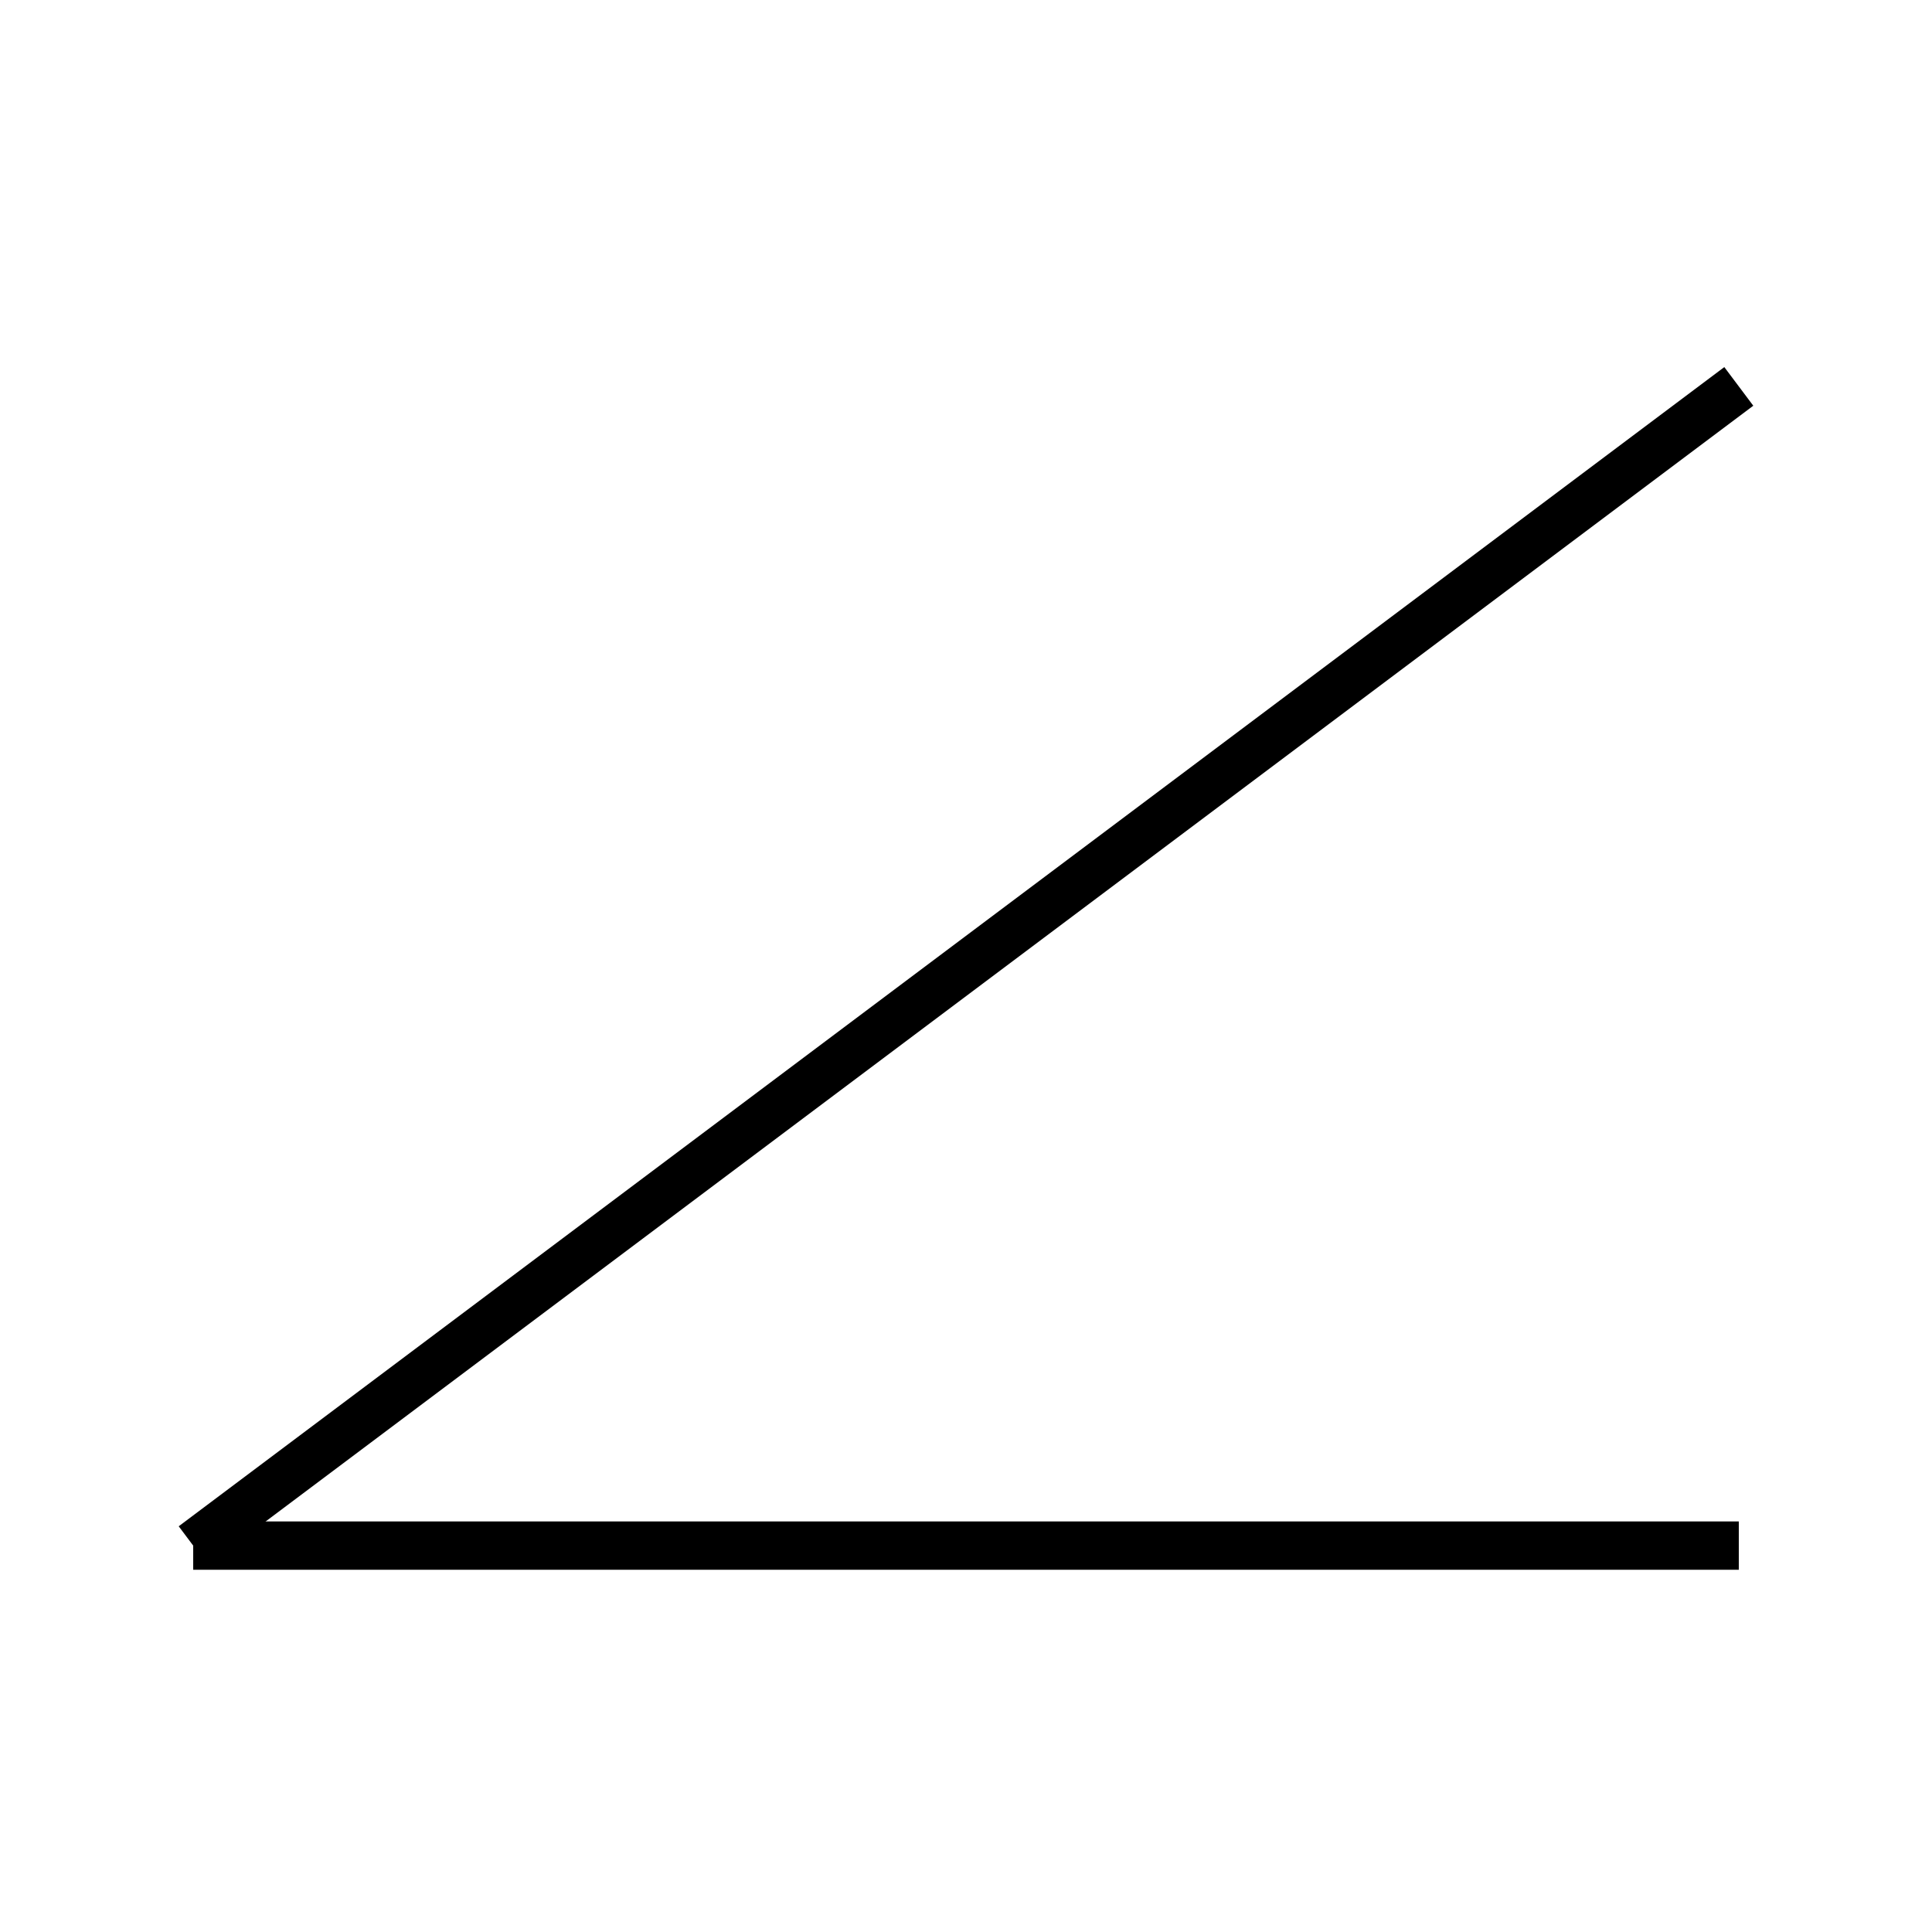
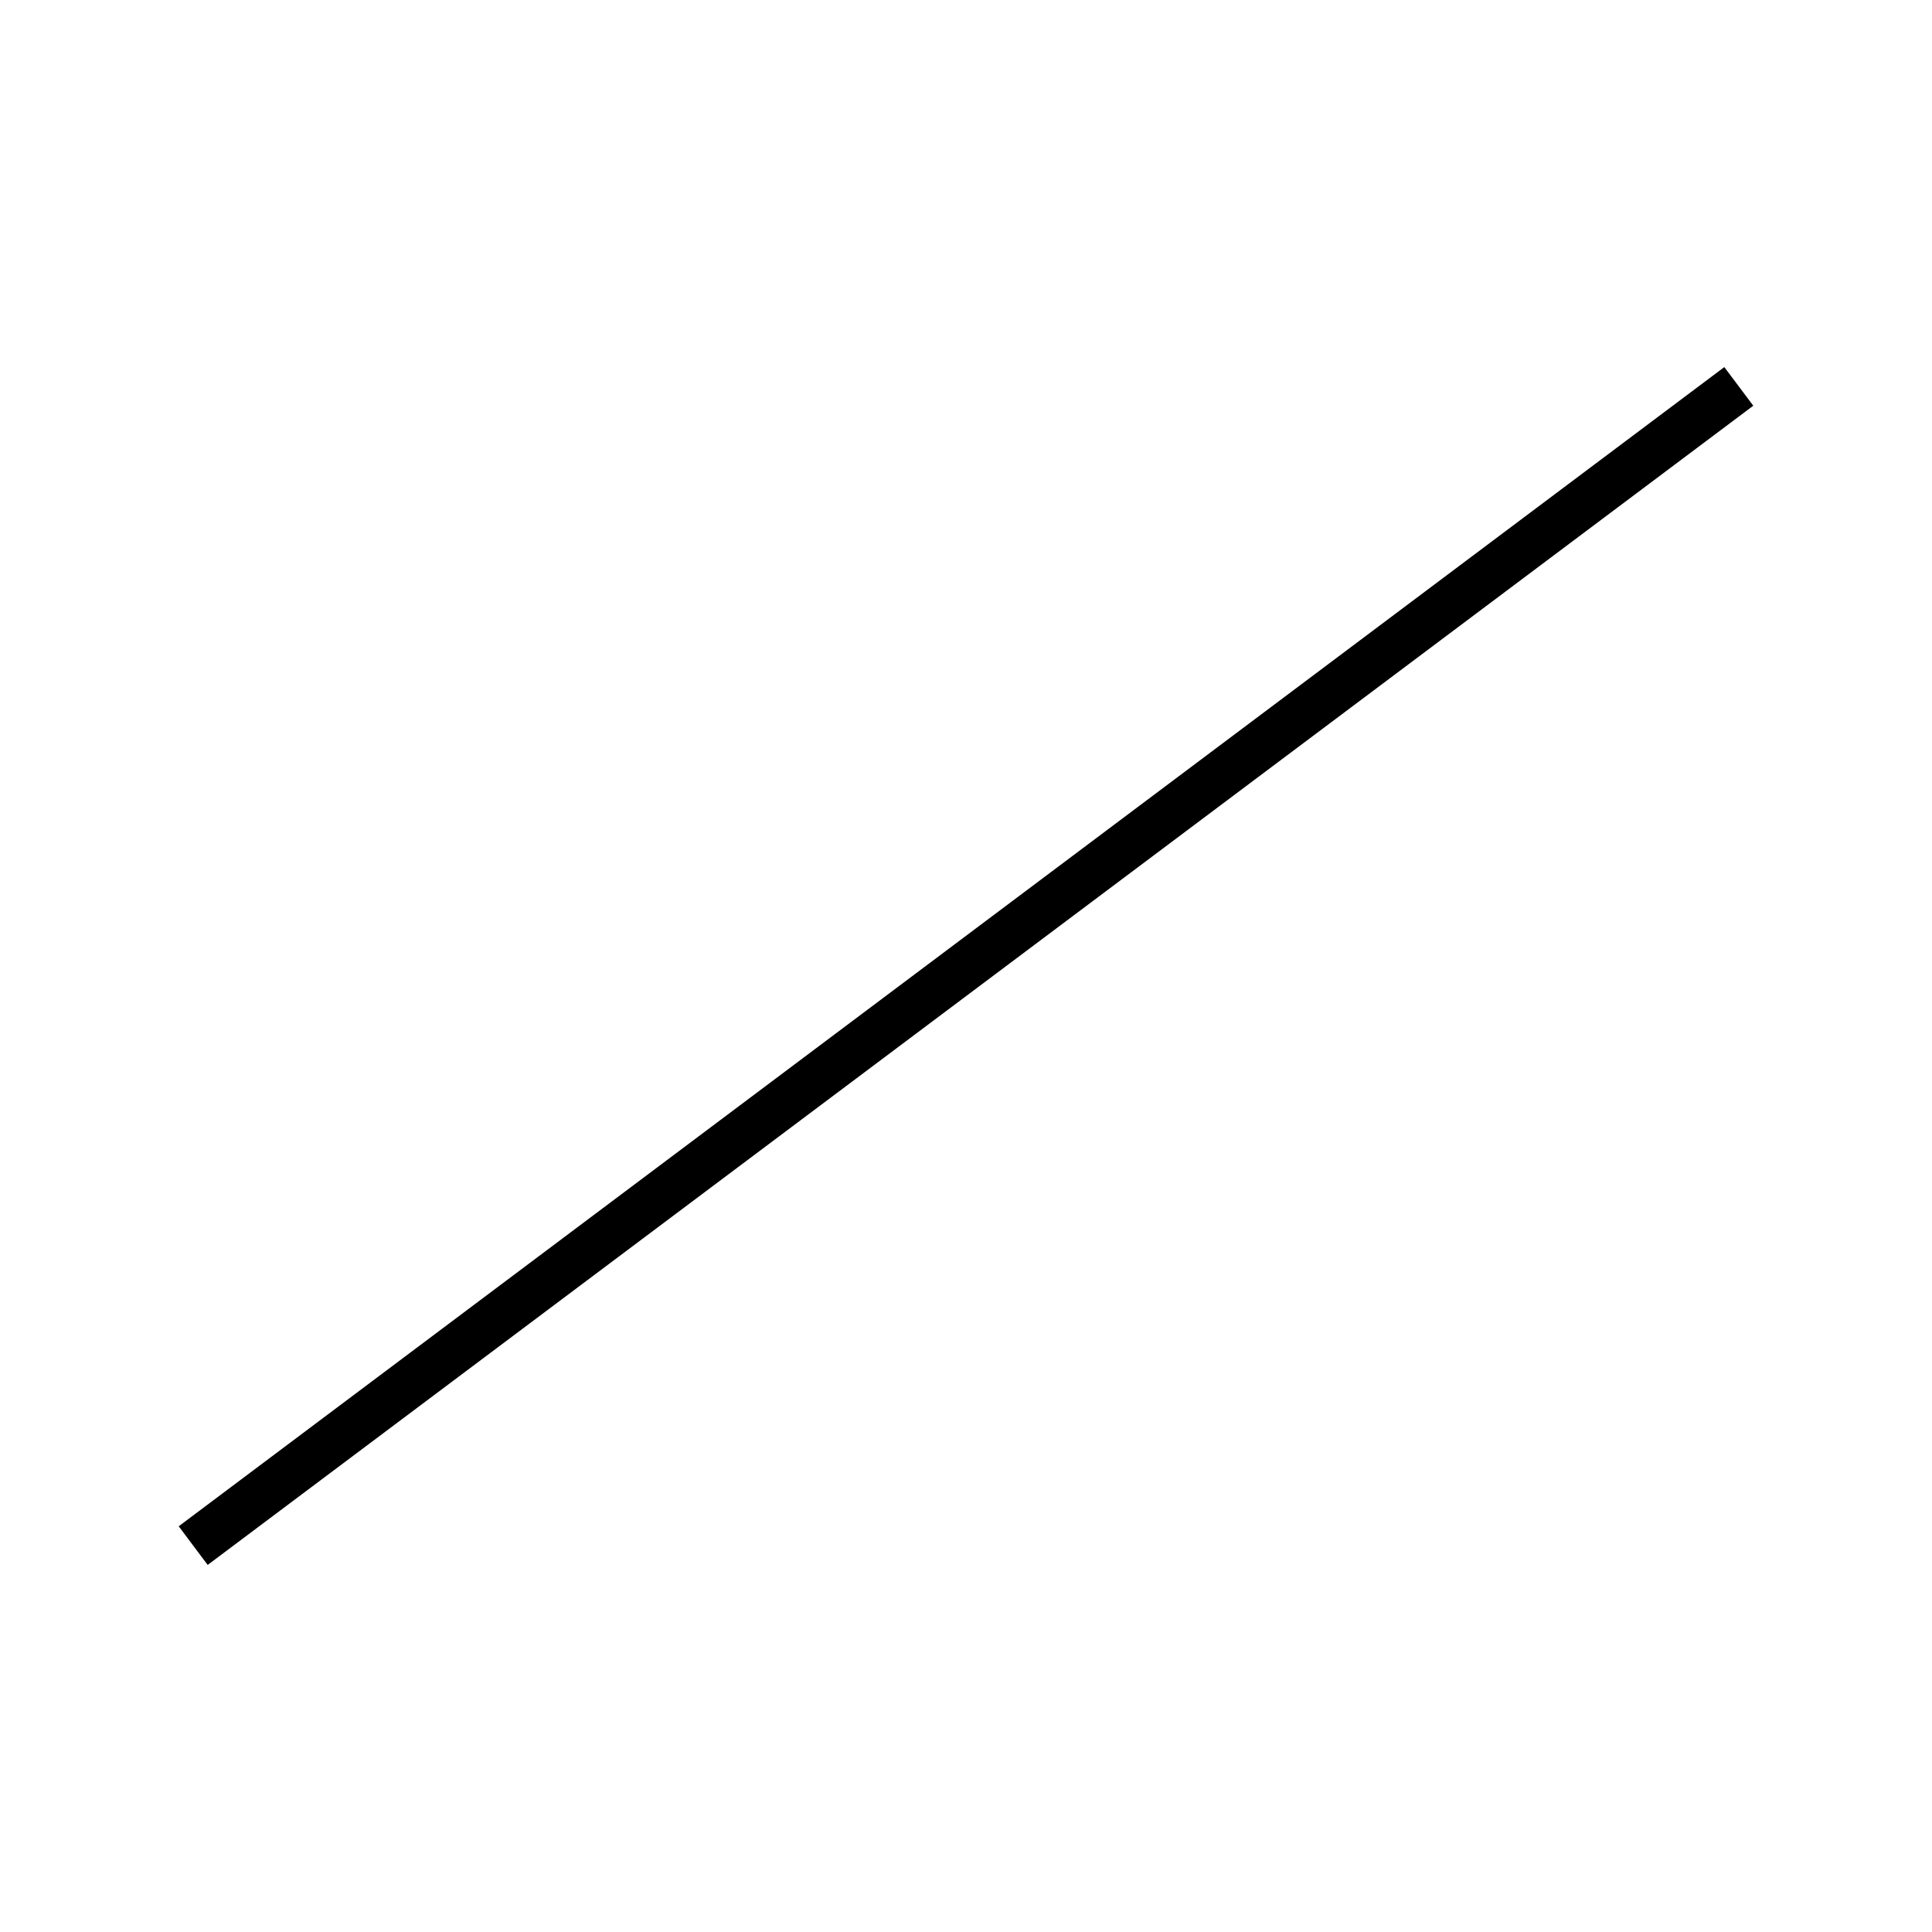
<svg xmlns="http://www.w3.org/2000/svg" width="100%" height="100%" viewBox="0 0 250 250" version="1.1" xml:space="preserve" style="fill-rule:evenodd;clip-rule:evenodd;stroke-miterlimit:1.414;">
  <g id="Layer1">
-     <path d="M25,200L225,200L130,200" style="fill:none;stroke-width:6.25px;stroke:black;" />
    <path d="M225,50L25,200" style="fill:none;stroke-width:6.25px;stroke:black;" />
  </g>
</svg>